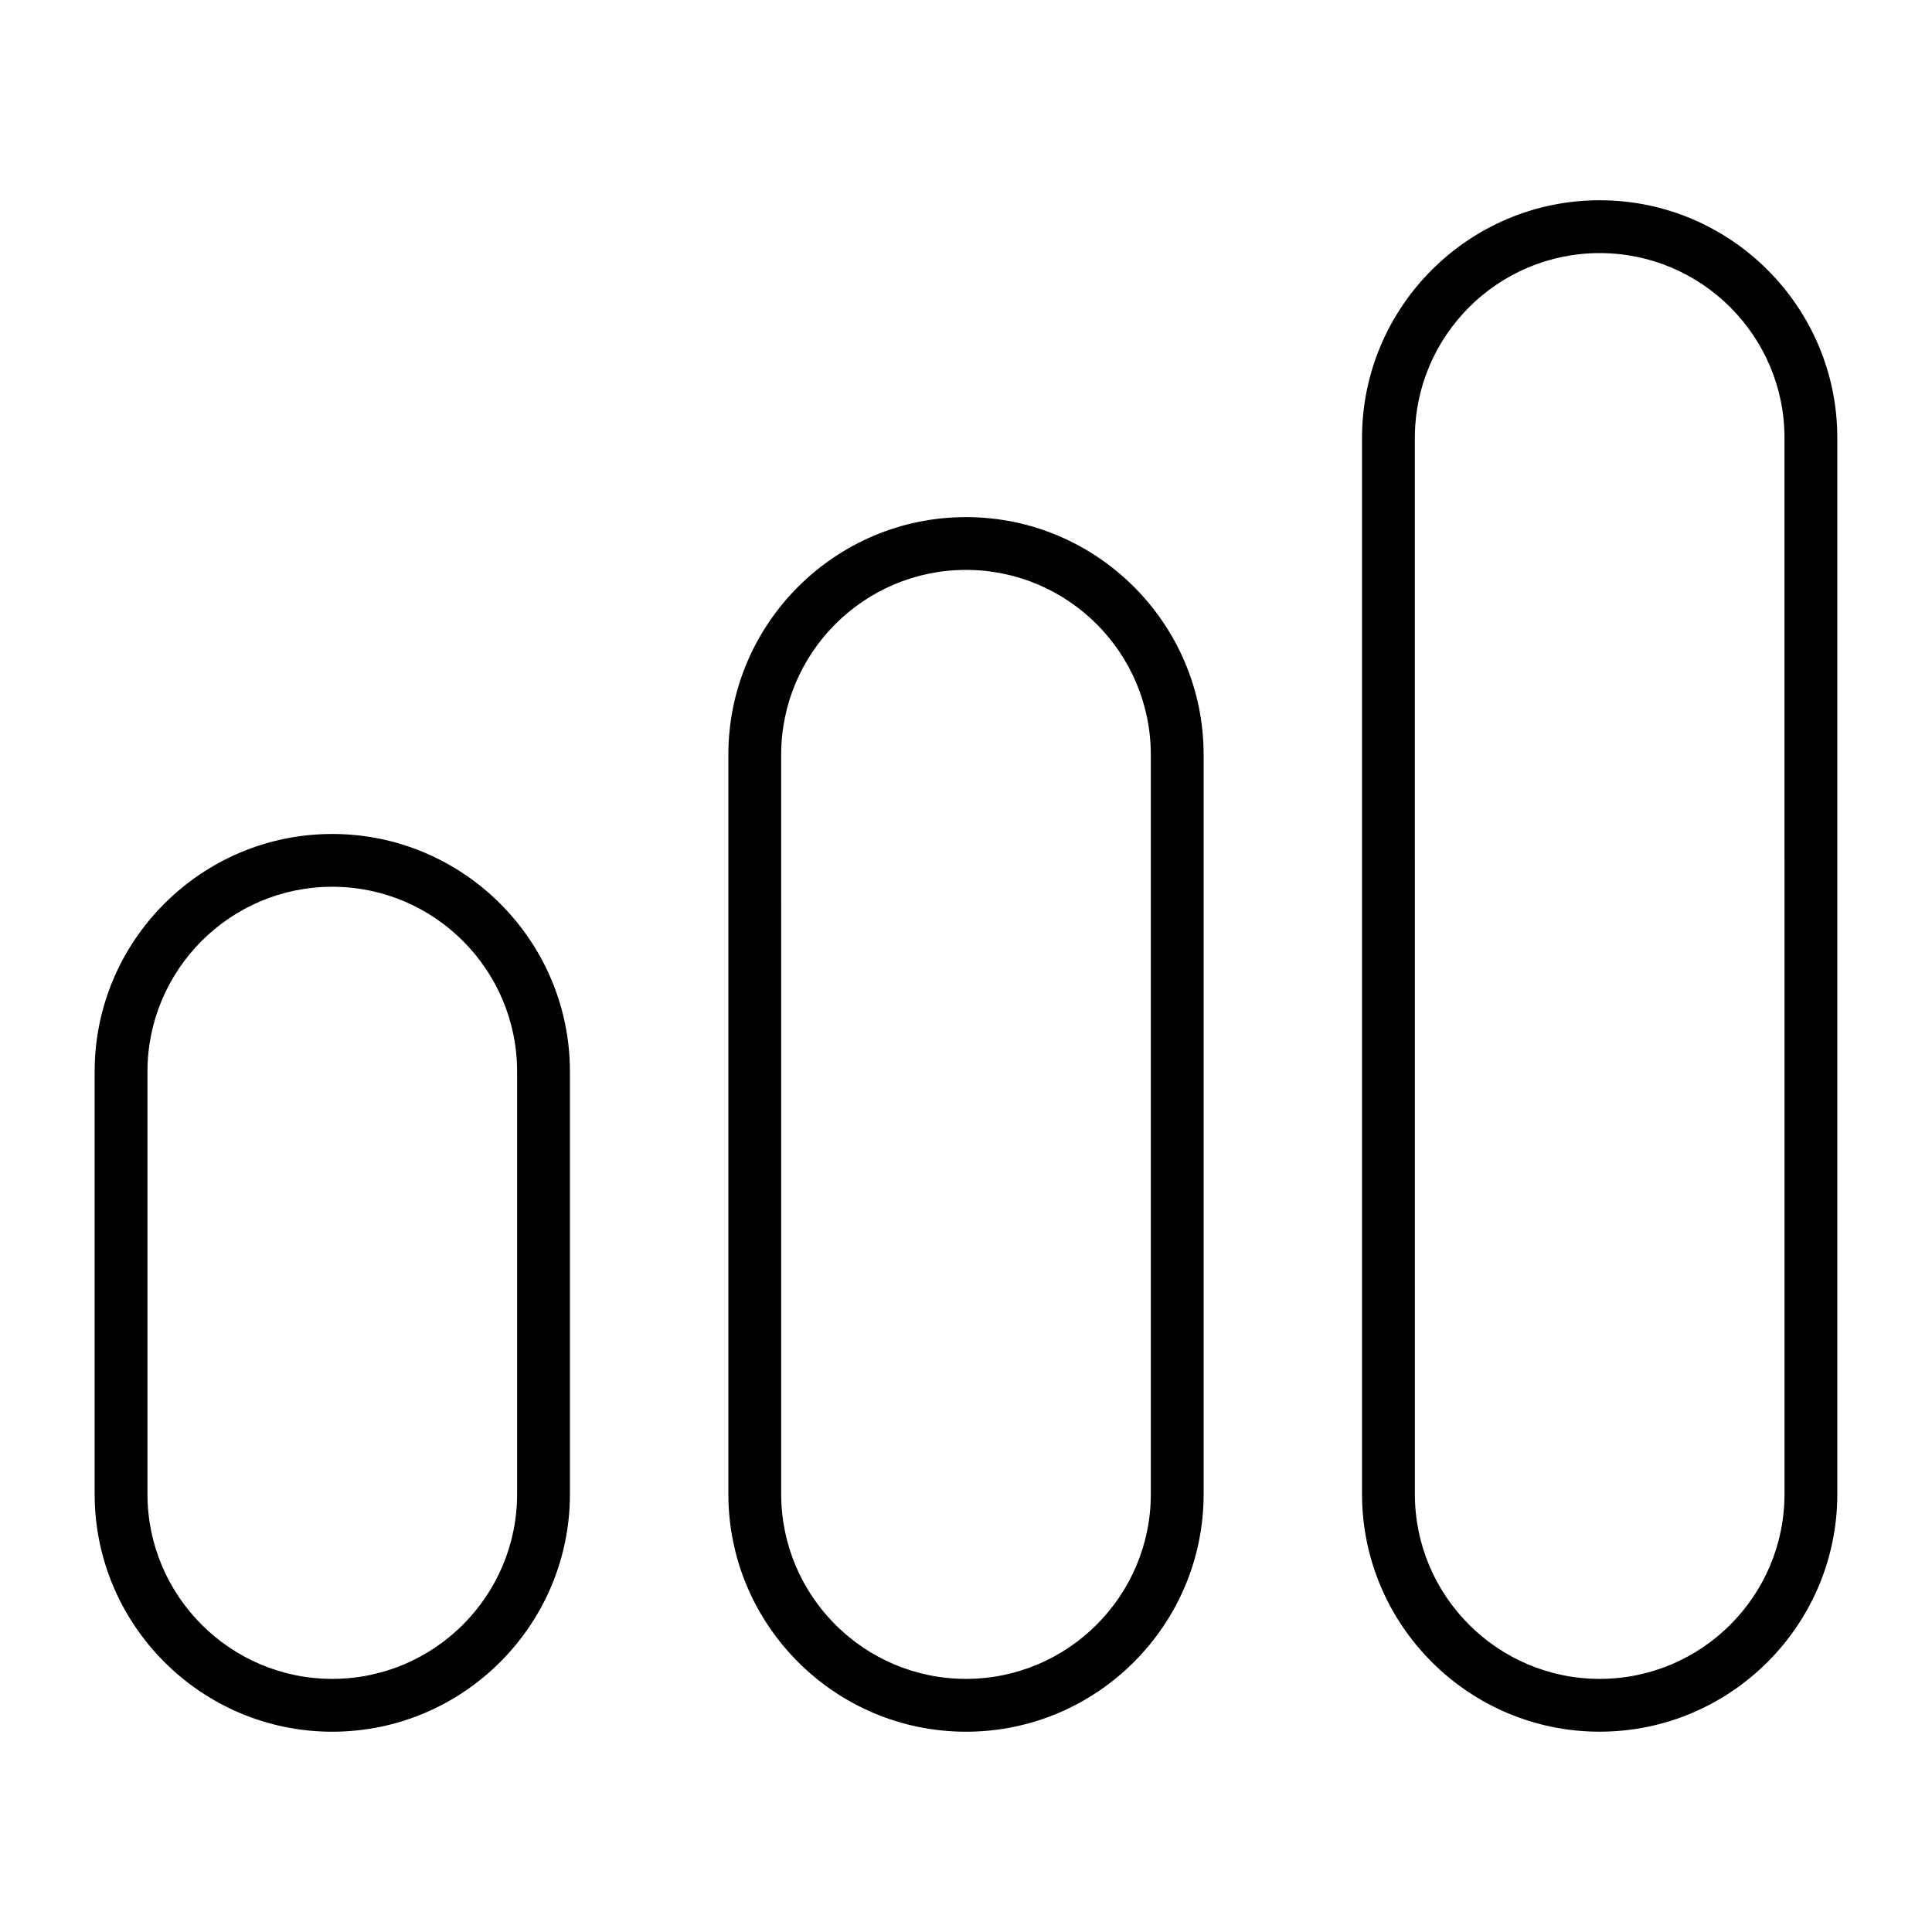
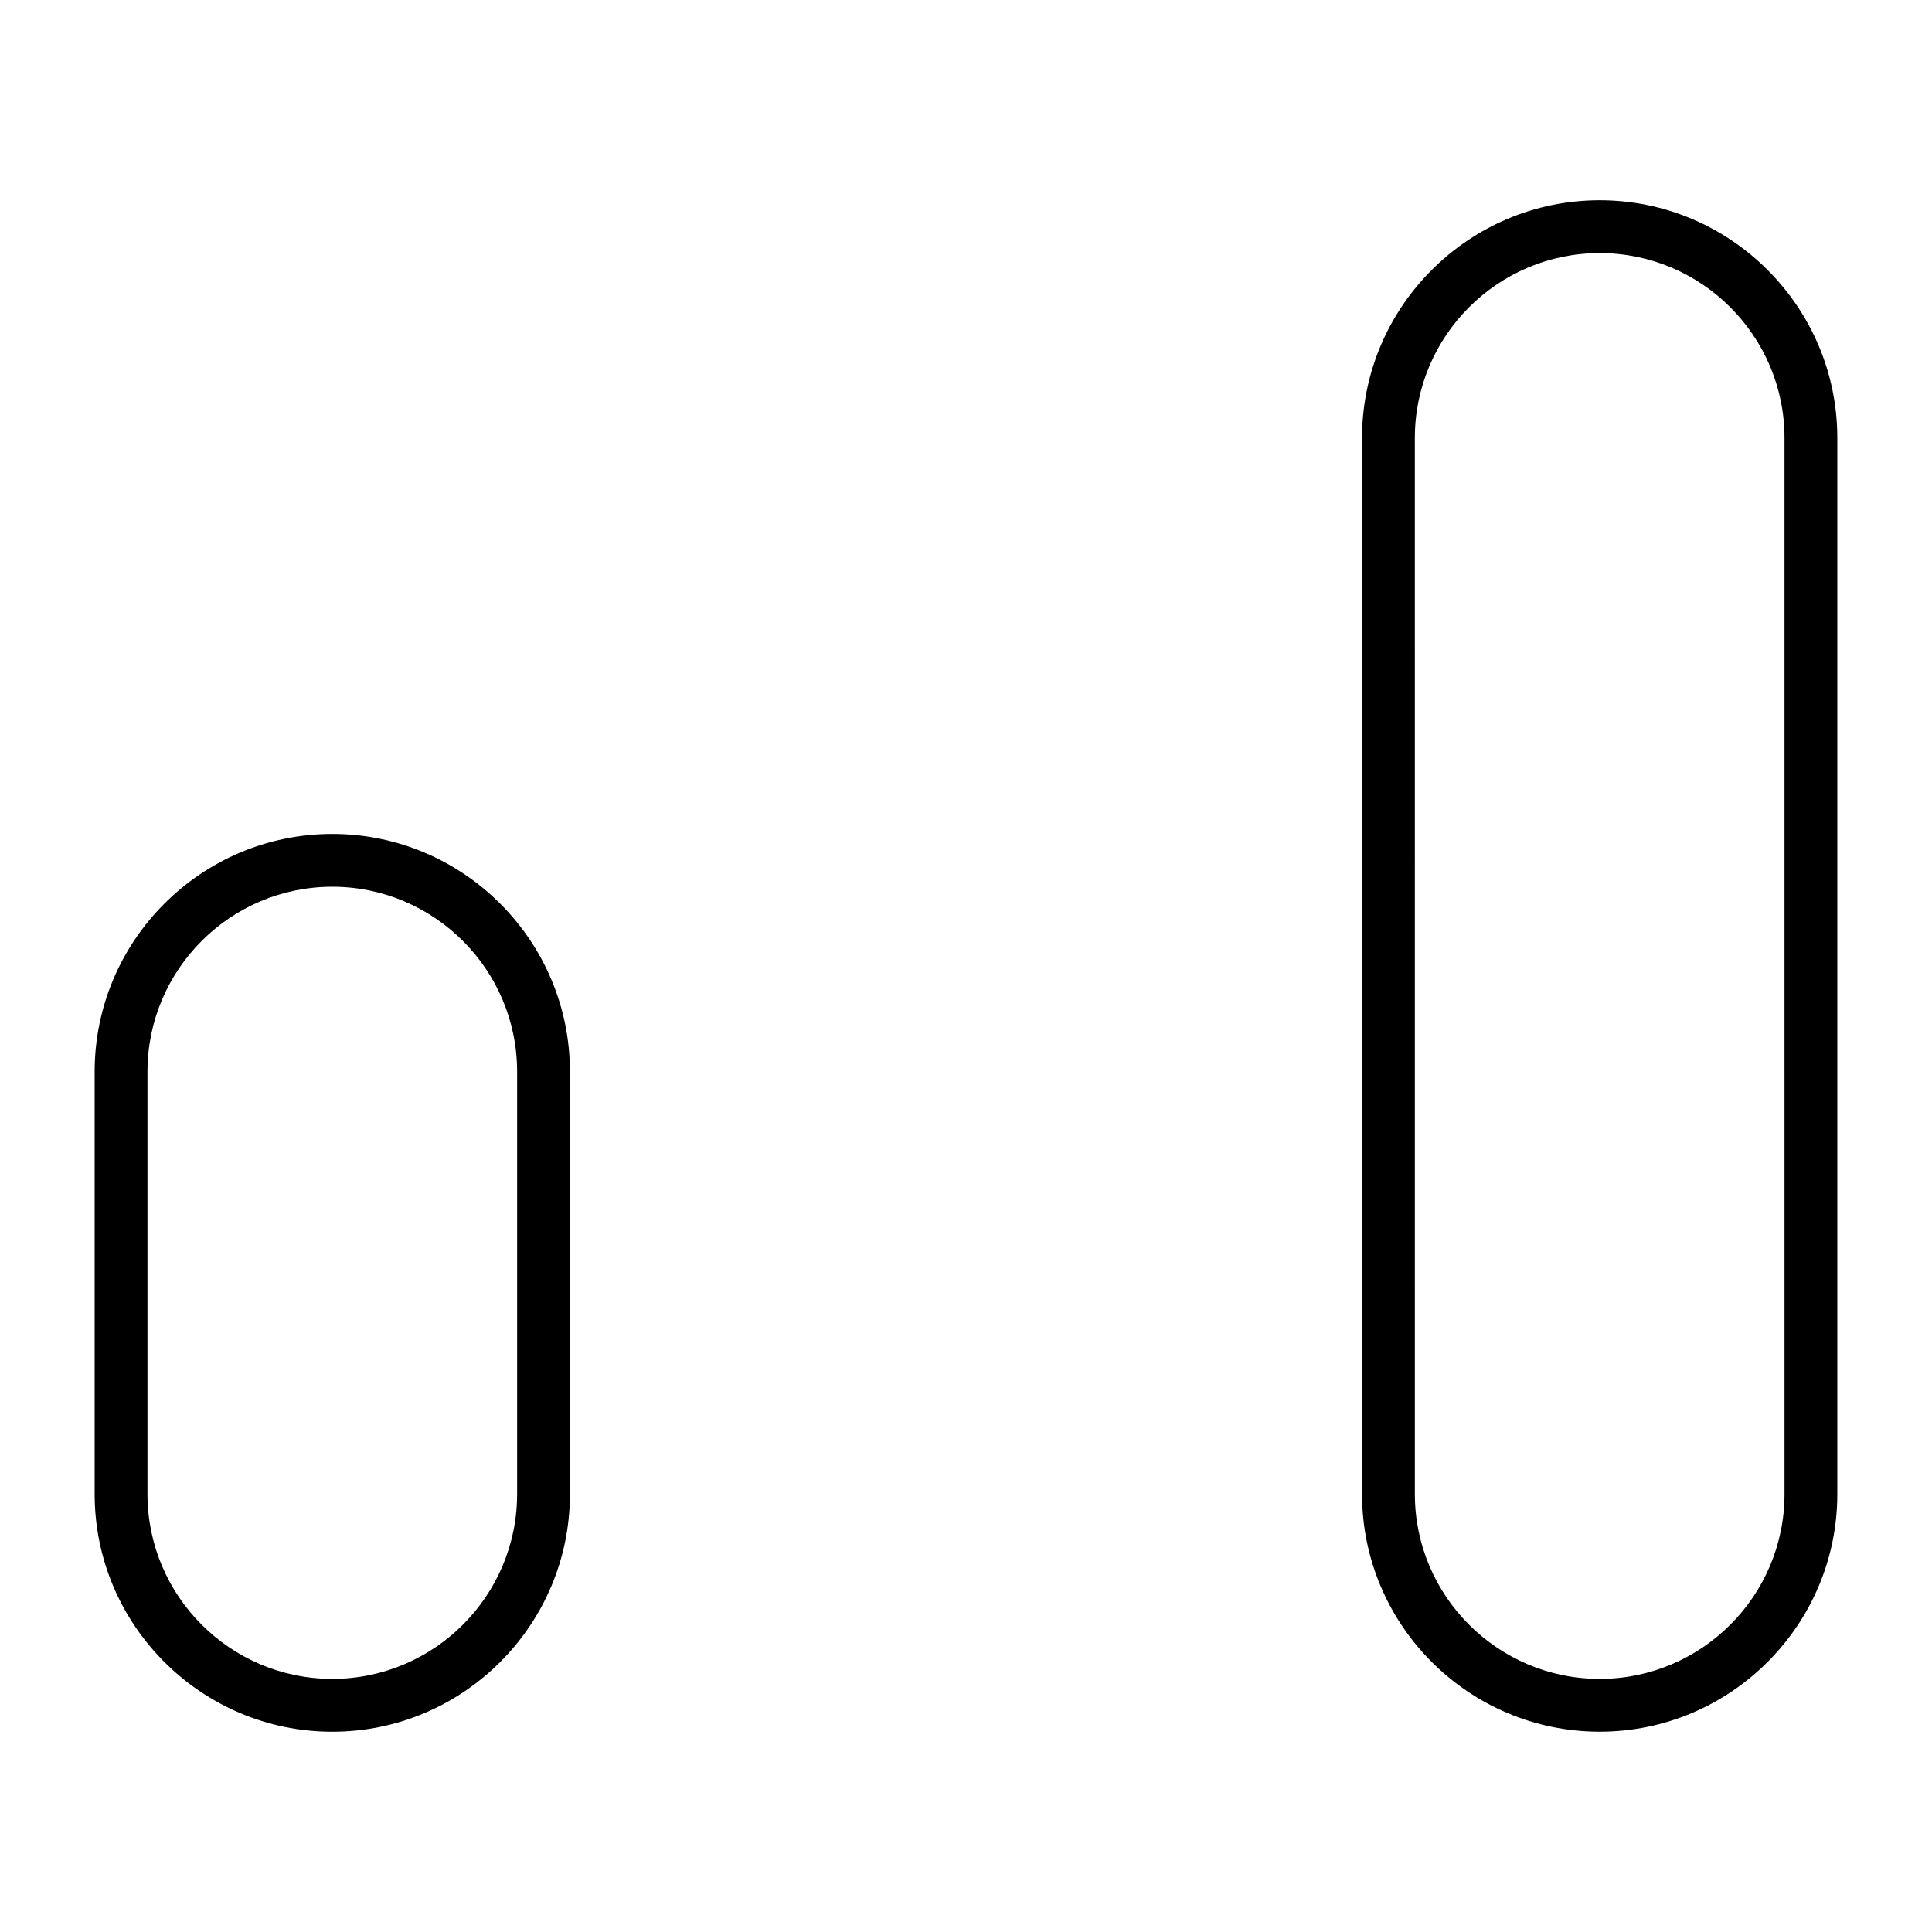
<svg xmlns="http://www.w3.org/2000/svg" fill="#000000" width="800px" height="800px" version="1.1" viewBox="144 144 512 512">
  <g>
    <path d="m232.06 365.01c-34.707 0-62.977 28.27-62.977 62.977v111.96c0 34.707 28.27 62.977 62.977 62.977s62.977-28.27 62.977-62.977v-111.96c0-34.707-28.27-62.977-62.977-62.977zm48.98 174.93c0 27.012-21.973 48.98-48.98 48.98-27.012 0-48.98-21.969-48.98-48.98v-111.96c0-27.012 21.973-48.98 48.98-48.98 27.012 0 48.98 21.973 48.98 48.98z" />
-     <path d="m400 281.04c-34.707 0-62.977 28.27-62.977 62.977v195.93c0 34.707 28.27 62.977 62.977 62.977s62.977-28.27 62.977-62.977v-195.93c0-34.707-28.27-62.977-62.977-62.977zm48.98 258.9c0 27.012-21.973 48.98-48.98 48.98-27.012 0-48.98-21.973-48.98-48.98l-0.004-195.93c0-27.012 21.973-48.98 48.98-48.98 27.012 0 48.98 21.973 48.98 48.98z" />
    <path d="m567.93 197.07c-34.707 0-62.977 28.27-62.977 62.977v279.89c0 34.707 28.27 62.977 62.977 62.977 34.707 0 62.977-28.27 62.977-62.977v-279.89c0-34.707-28.27-62.977-62.977-62.977zm48.984 342.87c0 27.012-21.973 48.98-48.98 48.98-27.012 0-48.98-21.973-48.98-48.98l-0.004-279.89c0-27.012 21.973-48.98 48.98-48.98 27.012 0 48.98 21.973 48.98 48.98z" />
  </g>
</svg>